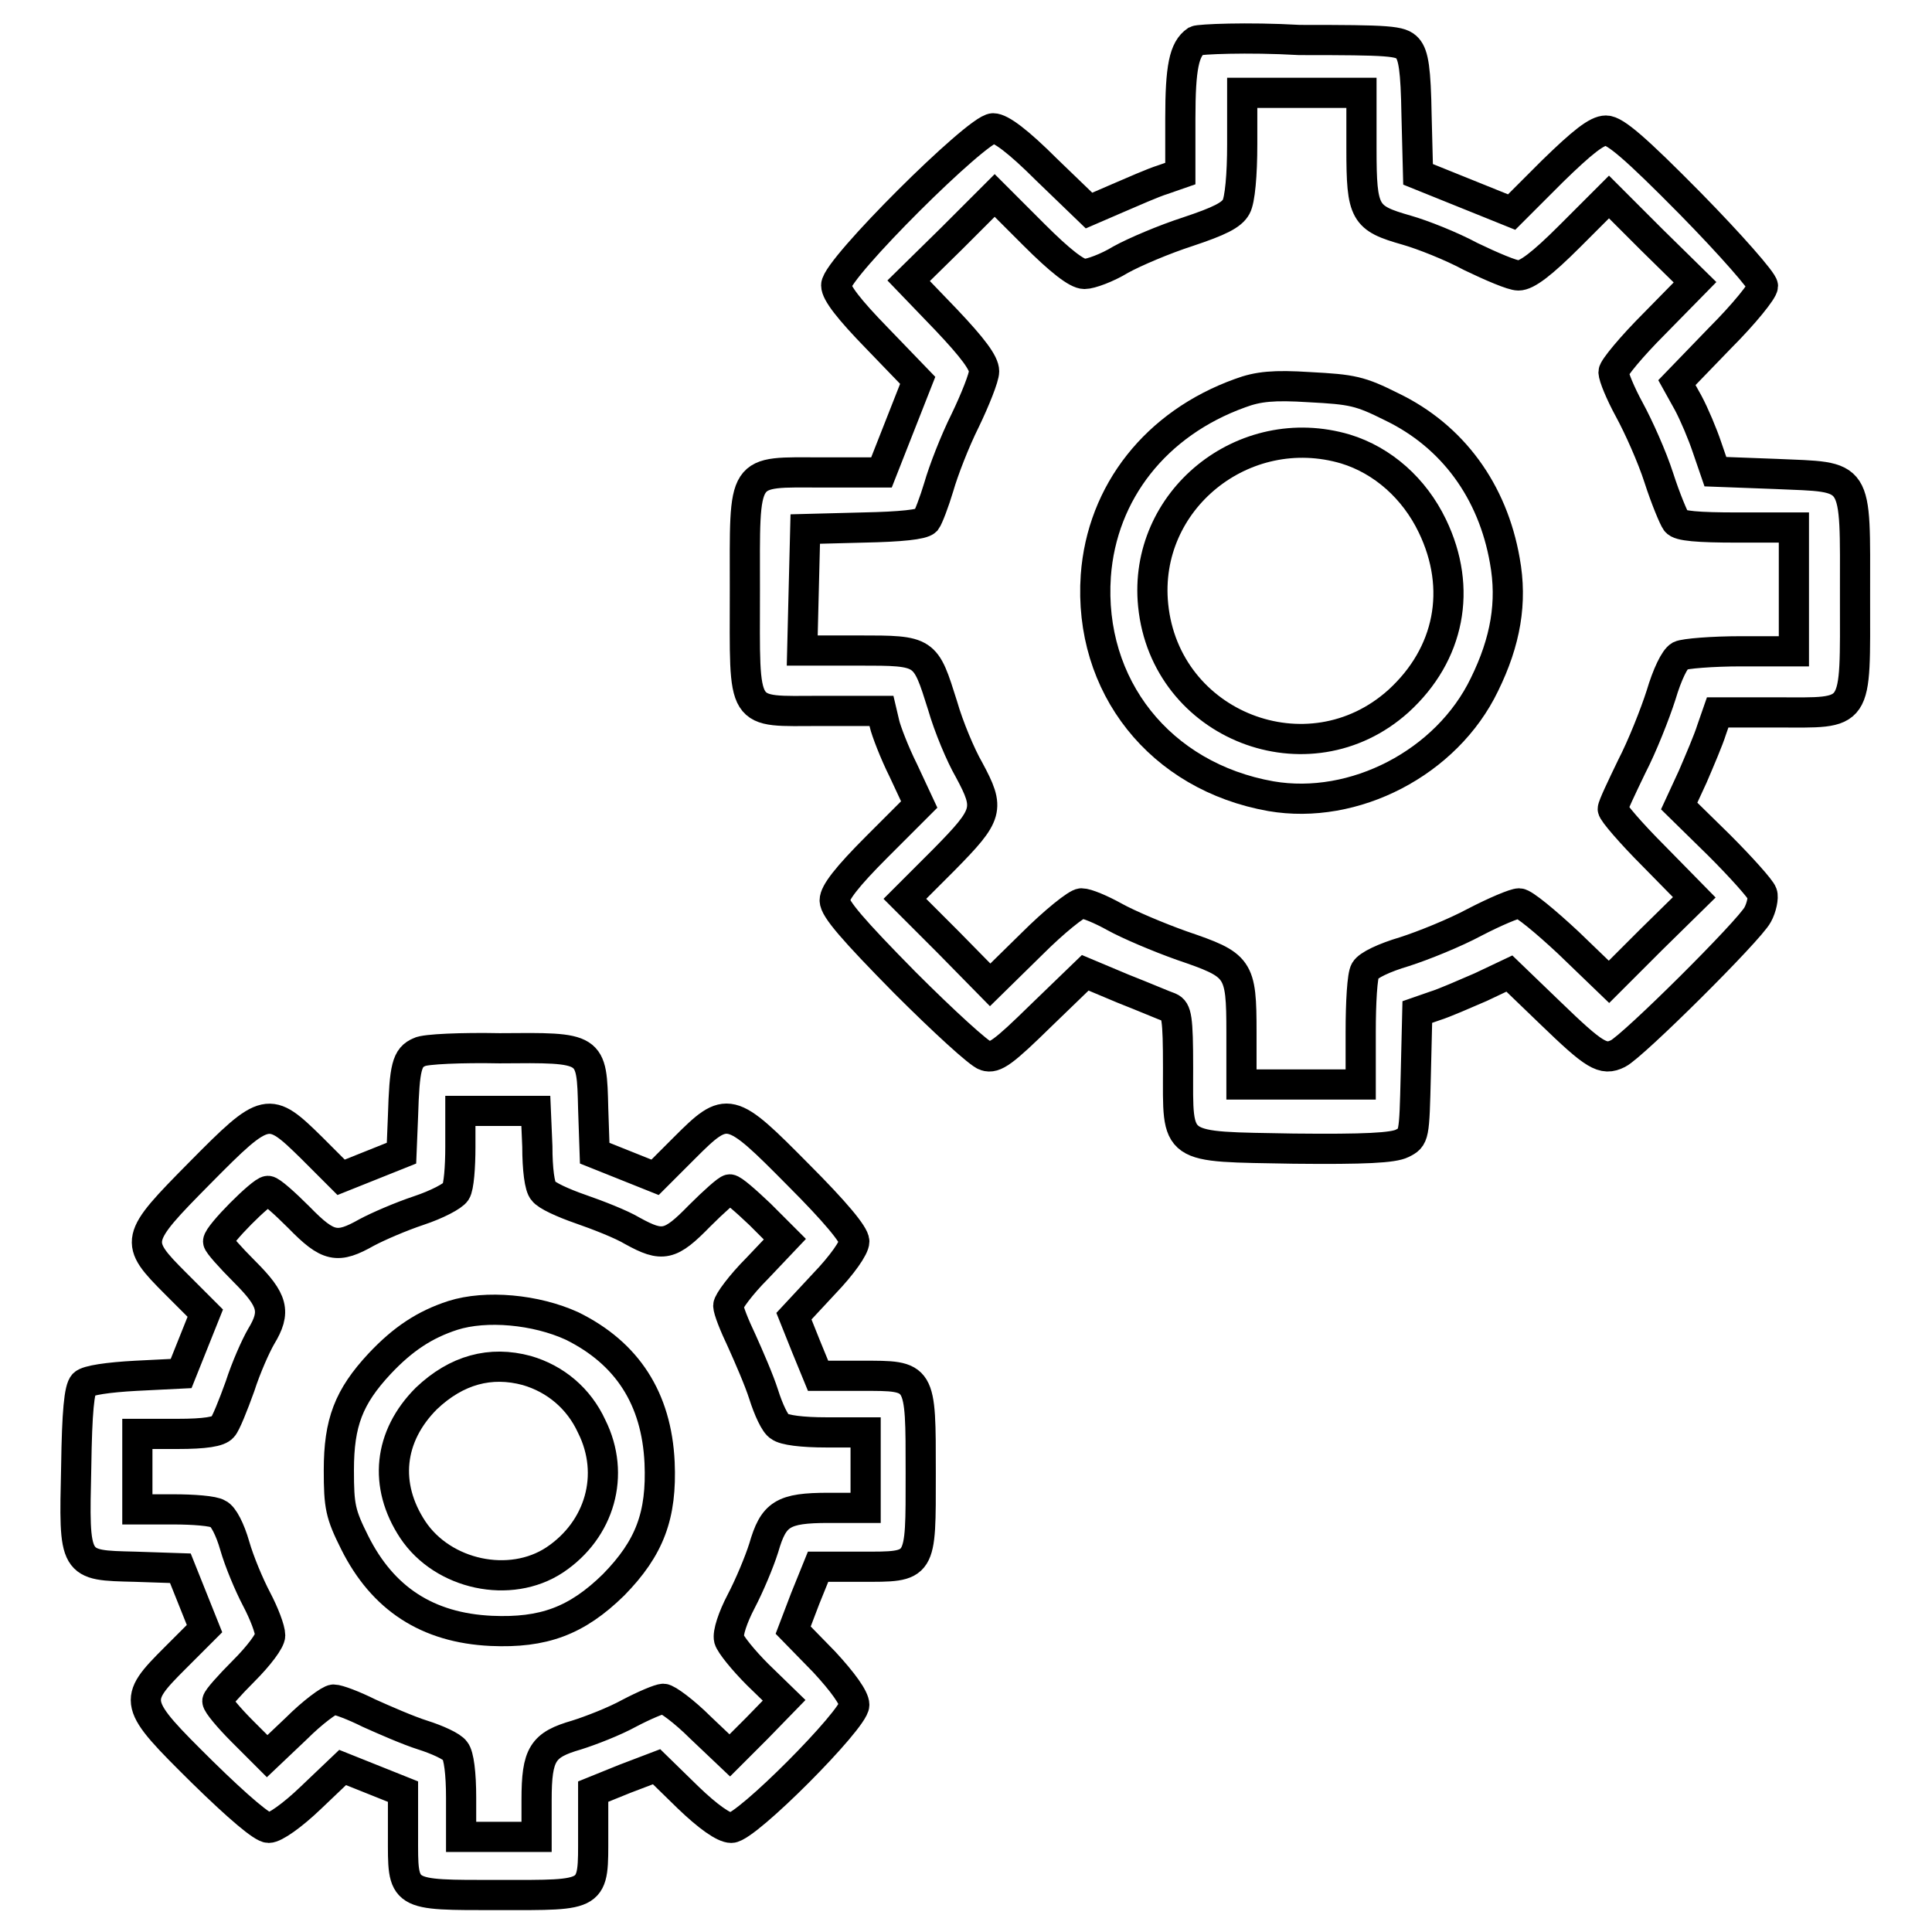
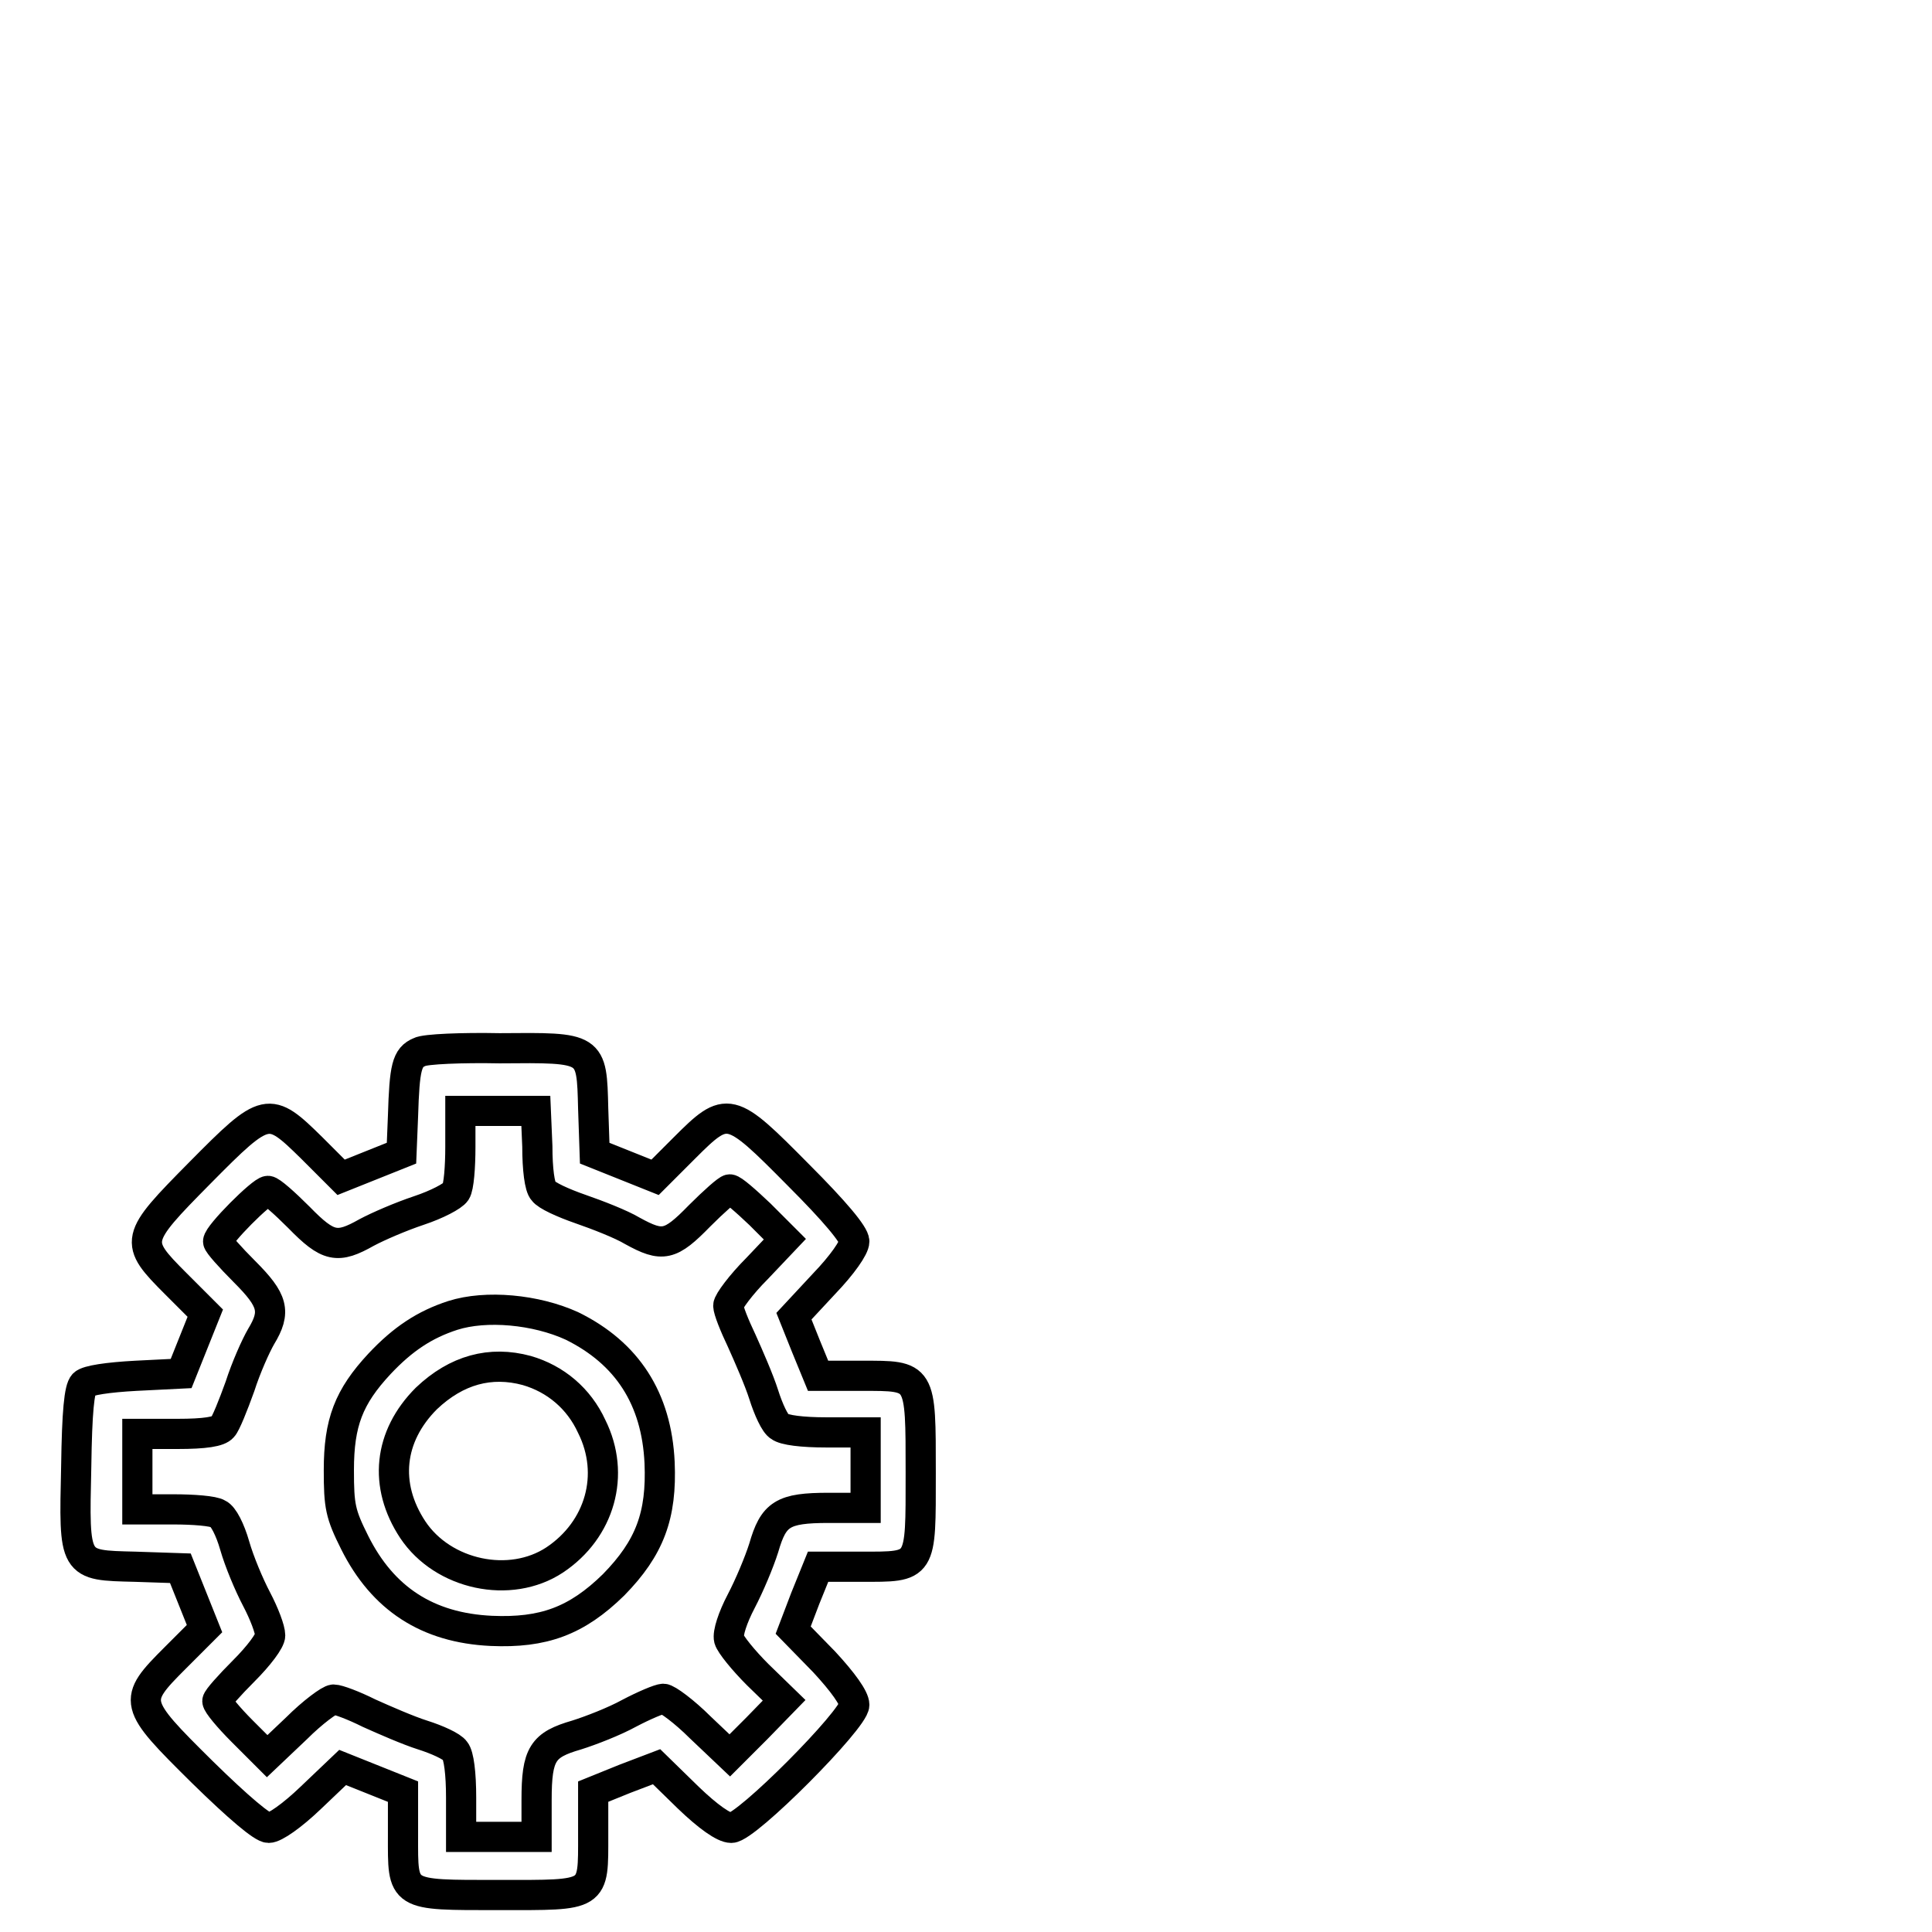
<svg xmlns="http://www.w3.org/2000/svg" version="1.1" x="0px" y="0px" viewBox="0 0 256 256" enable-background="new 0 0 256 256" xml:space="preserve">
  <g>
    <g>
      <g>
-         <path stroke-width="4" fill-opacity="0" stroke="#000000" d="M158.5,5.4c-1.6,1.1-2.1,3.5-2.1,10.3V23l-2.3,0.8c-1.3,0.4-4,1.6-6.1,2.5l-3.7,1.6l-5.6-5.4c-3.8-3.8-6.1-5.5-7.1-5.5c-2.1,0-20.8,18.6-20.8,20.8c0,1,1.7,3.2,5.4,7l5.4,5.6l-2.4,6.1l-2.4,6.1h-7.8c-10.9,0-10.3-0.9-10.3,15.7c0,17-0.7,15.9,10,15.9h8.1l0.4,1.7c0.2,0.9,1.3,3.8,2.5,6.2l2.1,4.5l-5.6,5.6c-4,4-5.6,6.1-5.6,7.1c0,1.1,2.4,3.9,9.3,10.9c5.1,5.1,9.9,9.5,10.7,9.7c1.2,0.4,2.4-0.5,7.3-5.3l5.9-5.7l5,2.1c2.8,1.1,5.6,2.3,6.2,2.5c0.9,0.4,1.1,1.3,1.1,8c0,11-0.8,10.4,15.3,10.7c9.5,0.1,13.2-0.1,14.4-0.7c1.6-0.8,1.6-0.9,1.8-9.1l0.2-8.3l2.3-0.8c1.3-0.4,4-1.6,6.1-2.5l3.8-1.8l5.4,5.2c5.9,5.7,7,6.4,9,5.4c2-1,17.4-16.3,18.5-18.4c0.5-0.9,0.8-2.3,0.6-2.8c-0.2-0.6-2.8-3.5-5.7-6.4l-5.3-5.2l1.8-3.9c0.9-2.1,2.1-4.9,2.5-6.2l0.8-2.3h7.8c11,0,10.4,0.9,10.4-15.4c0-16.7,0.6-15.7-10.5-16.2l-8-0.3l-1.1-3.2c-0.6-1.8-1.7-4.4-2.5-5.9l-1.5-2.7l5.7-5.9c3.2-3.2,5.7-6.3,5.7-6.9c0-0.6-4.3-5.5-9.6-10.9c-7.3-7.4-10-9.7-11.2-9.7c-1.2,0-3.1,1.5-7.1,5.4l-5.4,5.4l-6.2-2.5l-6.2-2.5l-0.2-7.8c-0.1-6.1-0.4-8-1.2-8.9c-0.9-1-2.3-1.1-14.3-1.1C165.2,4.9,158.9,5.2,158.5,5.4z M180.4,19.7c0,8.6,0.4,9.2,6,10.8c2.1,0.6,5.9,2.1,8.5,3.5c2.7,1.3,5.5,2.5,6.3,2.5c1.1,0,3.1-1.5,6.8-5.2l5.2-5.2l5.7,5.7l5.7,5.6l-5.4,5.5c-3,3-5.4,5.9-5.4,6.4c0,0.6,0.9,2.8,2.1,5c1.2,2.2,3,6.2,3.9,9c0.9,2.8,2,5.4,2.3,5.8c0.4,0.6,2.9,0.8,8.1,0.8h7.5v8.2v8.2h-7c-3.8,0-7.5,0.3-8.1,0.6c-0.7,0.4-1.7,2.5-2.5,5.2c-0.8,2.5-2.5,6.8-3.9,9.5c-1.3,2.7-2.5,5.2-2.5,5.6c0,0.4,2.4,3.2,5.4,6.2l5.4,5.5l-5.7,5.6l-5.6,5.6l-5.4-5.2c-3-2.8-5.9-5.2-6.5-5.2c-0.6,0-3.2,1.1-5.9,2.5c-2.6,1.4-6.8,3.1-9.3,3.9c-2.7,0.8-4.8,1.8-5.2,2.5c-0.4,0.6-0.6,4.3-0.6,8.1v7h-7.9h-7.9v-6.9c0-8.6-0.3-8.9-7.9-11.5c-3.1-1.1-7.1-2.8-8.9-3.8c-1.8-1-3.7-1.8-4.4-1.8c-0.6,0-3.6,2.4-6.6,5.4l-5.5,5.4l-5.6-5.7l-5.7-5.7l5.2-5.2c5.9-6,6.1-6.7,3.3-11.9c-1.1-1.9-2.7-5.7-3.5-8.5c-2.3-7.3-2.2-7.3-11.1-7.3h-7.5l0.2-8.1l0.2-8l7.7-0.2c5-0.1,7.8-0.4,8.3-0.9c0.3-0.4,1.1-2.5,1.7-4.5c0.6-2.1,2.1-6,3.5-8.8c1.3-2.7,2.5-5.7,2.5-6.5c0-1.1-1.5-3.1-5-6.8l-5-5.2l5.7-5.6l5.7-5.7l5.2,5.2c3.5,3.5,5.7,5.2,6.7,5.2c0.8,0,3-0.8,4.8-1.9c1.8-1,5.8-2.7,8.9-3.7c4.2-1.4,5.8-2.2,6.4-3.3c0.5-0.9,0.8-4.2,0.8-8.3v-6.8h7.9h7.9L180.4,19.7L180.4,19.7z" />
-         <path stroke-width="4" fill-opacity="0" stroke="#000000" d="M164.3,52.1c-11.1,4-18.3,13.1-19.1,24.2c-1,14.6,8.5,26.6,23.2,29.2c11,1.9,23.3-4.4,28.3-14.8c2.8-5.7,3.7-10.9,2.7-16.4c-1.6-9.2-6.9-16.5-15-20.4c-4.2-2.1-5.2-2.3-10.9-2.6C168.8,51,166.7,51.2,164.3,52.1z M178.3,59.5c4.9,1.5,9.1,5.2,11.5,10.2c4,8.3,2.3,17-4.5,23.2c-11.9,10.7-30.9,3.3-32.5-12.7C151.4,66.3,164.8,55.5,178.3,59.5z" />
        <path stroke-width="4" fill-opacity="0" stroke="#000000" d="M55.6,139.4c-1.7,0.7-2,2-2.2,8.5l-0.2,4.9l-4,1.6l-4,1.6l-3.9-3.9c-5.7-5.6-6-5.6-14.8,3.3c-8.7,8.8-8.8,9.1-3.2,14.7l3.9,3.9l-1.6,4l-1.6,4l-6,0.3c-3.7,0.2-6.4,0.6-6.9,1.1c-0.6,0.6-0.9,3.7-1,10.9c-0.3,13.3-0.4,13.1,7.8,13.3l6,0.2l1.6,4l1.6,4l-3.9,3.9c-5.7,5.7-5.6,6,3.6,15.1c4.9,4.8,8,7.4,8.8,7.4c0.8,0,3.1-1.6,5.6-4l4.2-4l4,1.6l4,1.6v5.8c0,8.1-0.4,7.9,12.7,7.9c12.9,0,12.5,0.3,12.5-8v-5.7l4.2-1.7l4.2-1.6l4.2,4.1c2.6,2.5,4.7,4,5.7,4c2,0,16.3-14.4,16.3-16.3c0-0.9-1.5-3-4-5.7l-4.1-4.2l1.6-4.2l1.7-4.2h5.7c8.1,0,7.9,0.3,7.9-12.4c0-13.1,0.1-12.9-7.8-12.9h-5.8l-1.6-3.9l-1.6-4l4-4.3c2.4-2.5,4-4.8,4-5.6c0-0.9-2.6-4-7.4-8.8c-9.1-9.2-9.4-9.3-15.1-3.6l-3.9,3.9l-4-1.6l-4-1.6l-0.2-5.9c-0.2-8.2-0.1-8.1-12.4-8C61.3,138.8,56.3,139,55.6,139.4z M71.2,151.9c0,3,0.3,5.4,0.8,5.9c0.4,0.6,2.6,1.6,4.9,2.4c2.3,0.8,5.4,2,6.9,2.9c4,2.2,5,2,8.9-2c1.9-1.9,3.7-3.5,4-3.5c0.4,0,2.1,1.5,4,3.3l3.3,3.3l-3.7,3.9c-2.1,2.1-3.8,4.4-3.8,4.9c0,0.6,0.8,2.6,1.8,4.7c0.9,2,2.3,5.2,2.9,7.1c0.6,1.9,1.5,3.9,2.1,4.2c0.6,0.5,3,0.8,6.2,0.8h5.2v5v5h-4.9c-6.1,0-7.3,0.8-8.6,5.3c-0.6,1.9-1.9,5-3,7.1c-1.1,2.1-1.8,4.2-1.6,5c0.2,0.7,1.9,2.8,3.8,4.7l3.5,3.4l-3.6,3.7l-3.6,3.6l-3.9-3.7c-2.1-2.1-4.4-3.8-4.9-3.8s-2.6,0.9-4.5,1.9c-2,1.1-5.1,2.3-7,2.9c-4.5,1.3-5.3,2.5-5.3,8.6v4.9h-5h-5v-5.2c0-3.2-0.3-5.6-0.8-6.2c-0.4-0.6-2.4-1.5-4.3-2.1c-1.9-0.6-5.1-2-7.1-2.9c-2-1-4.1-1.8-4.7-1.8c-0.5,0-2.8,1.7-4.9,3.8l-3.9,3.7l-3.3-3.3c-1.8-1.8-3.3-3.6-3.3-4c0-0.3,1.6-2.1,3.5-4c2-2,3.5-4,3.5-4.7c0-0.8-0.8-2.9-1.8-4.8s-2.3-5-2.9-7.1c-0.6-2.1-1.5-3.9-2.2-4.2c-0.6-0.4-3.3-0.6-5.9-0.6h-4.8v-5v-5h5.3c3.7,0,5.5-0.3,6-0.9c0.4-0.4,1.4-2.9,2.3-5.4c0.8-2.5,2.1-5.4,2.8-6.6c2-3.3,1.6-4.8-2.2-8.6c-1.9-1.9-3.5-3.7-3.5-4c0-0.9,5.8-6.7,6.6-6.7c0.4,0,2.2,1.6,4.1,3.5c3.9,4,5.1,4.2,9,2c1.5-0.8,4.5-2.1,6.9-2.9c2.4-0.8,4.5-1.9,4.9-2.5c0.4-0.6,0.6-3.3,0.6-5.9v-4.8h5h5L71.2,151.9L71.2,151.9z" />
        <path stroke-width="4" fill-opacity="0" stroke="#000000" d="M60,174.3c-3.7,1.2-6.6,3.1-9.7,6.4c-4.1,4.4-5.4,7.8-5.4,14.1c0,4.8,0.2,5.8,2.1,9.6c3.7,7.4,9.6,11.3,18.1,11.7c6.9,0.3,11.3-1.3,16.2-6.1c4.8-4.9,6.4-9.2,6.1-16.2c-0.4-8.5-4.3-14.5-11.6-18.1C71,173.5,64.4,172.9,60,174.3z M69.8,181.6c3.8,1.1,6.9,3.7,8.6,7.4c3.2,6.4,1.1,13.7-4.9,17.7c-5.9,3.9-14.8,2-18.8-4c-3.9-5.9-3.2-12.4,1.8-17.4C60.5,181.5,65,180.3,69.8,181.6z" />
      </g>
    </g>
  </g>
</svg>